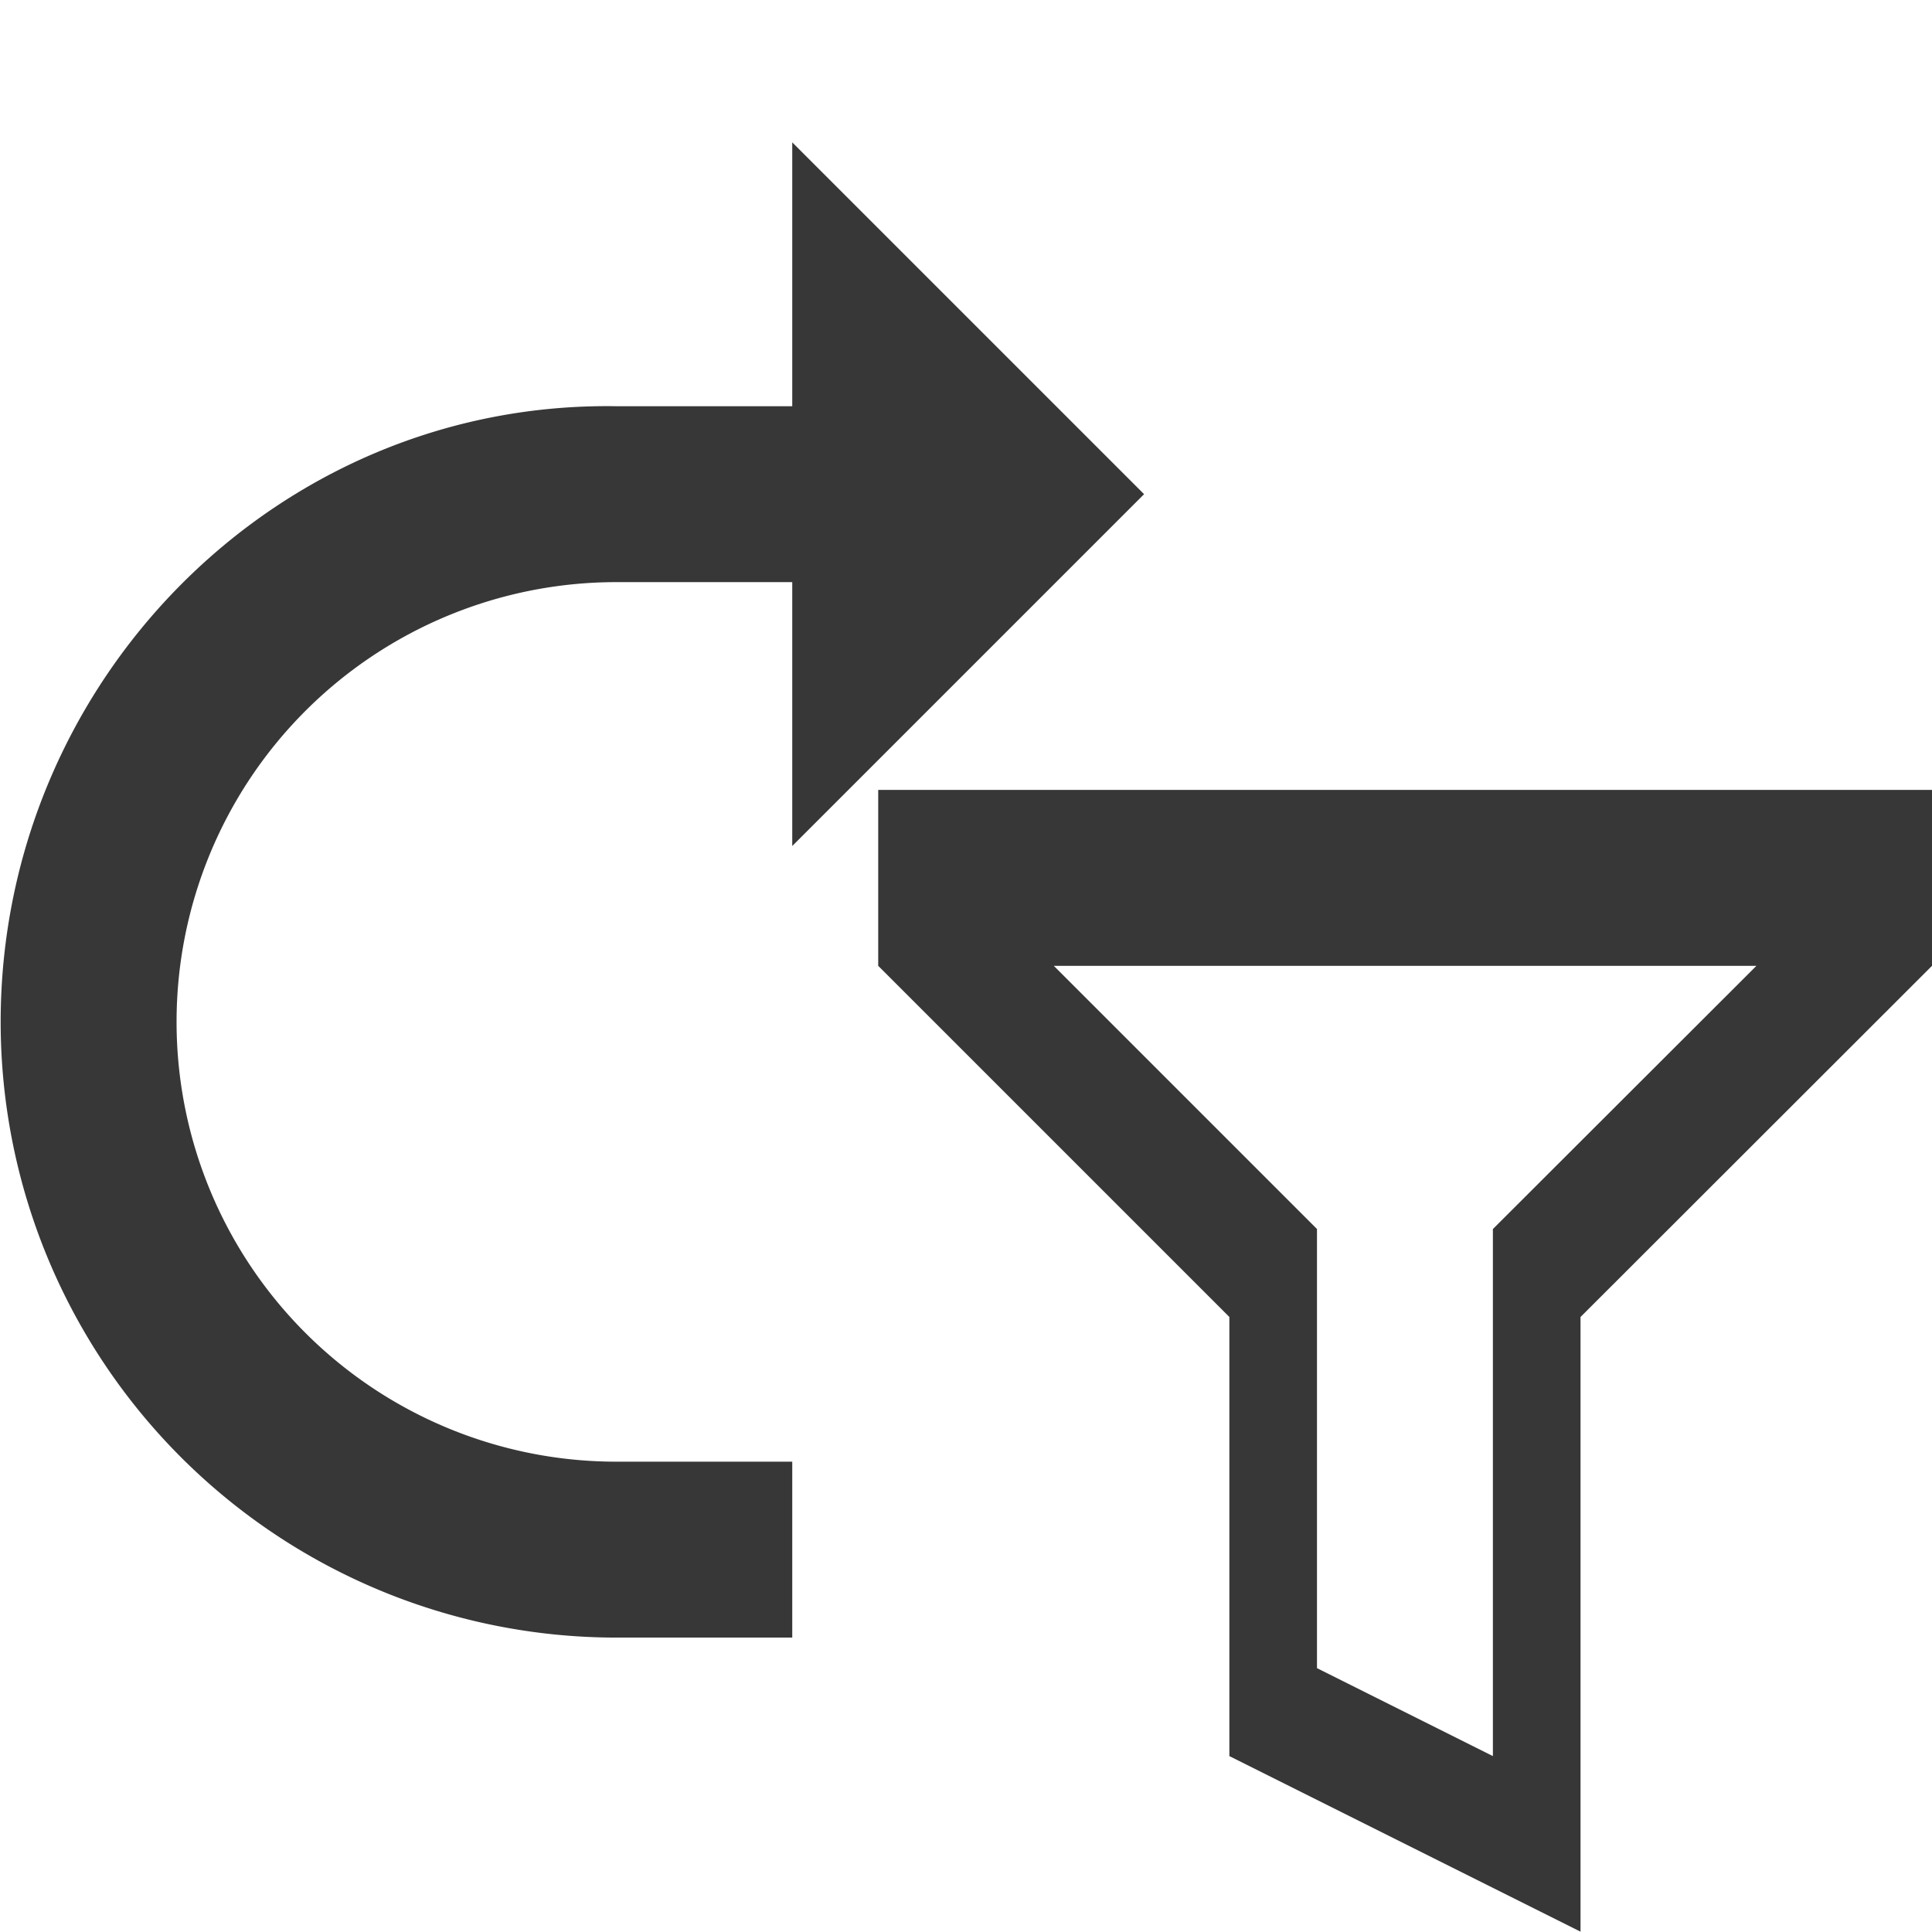
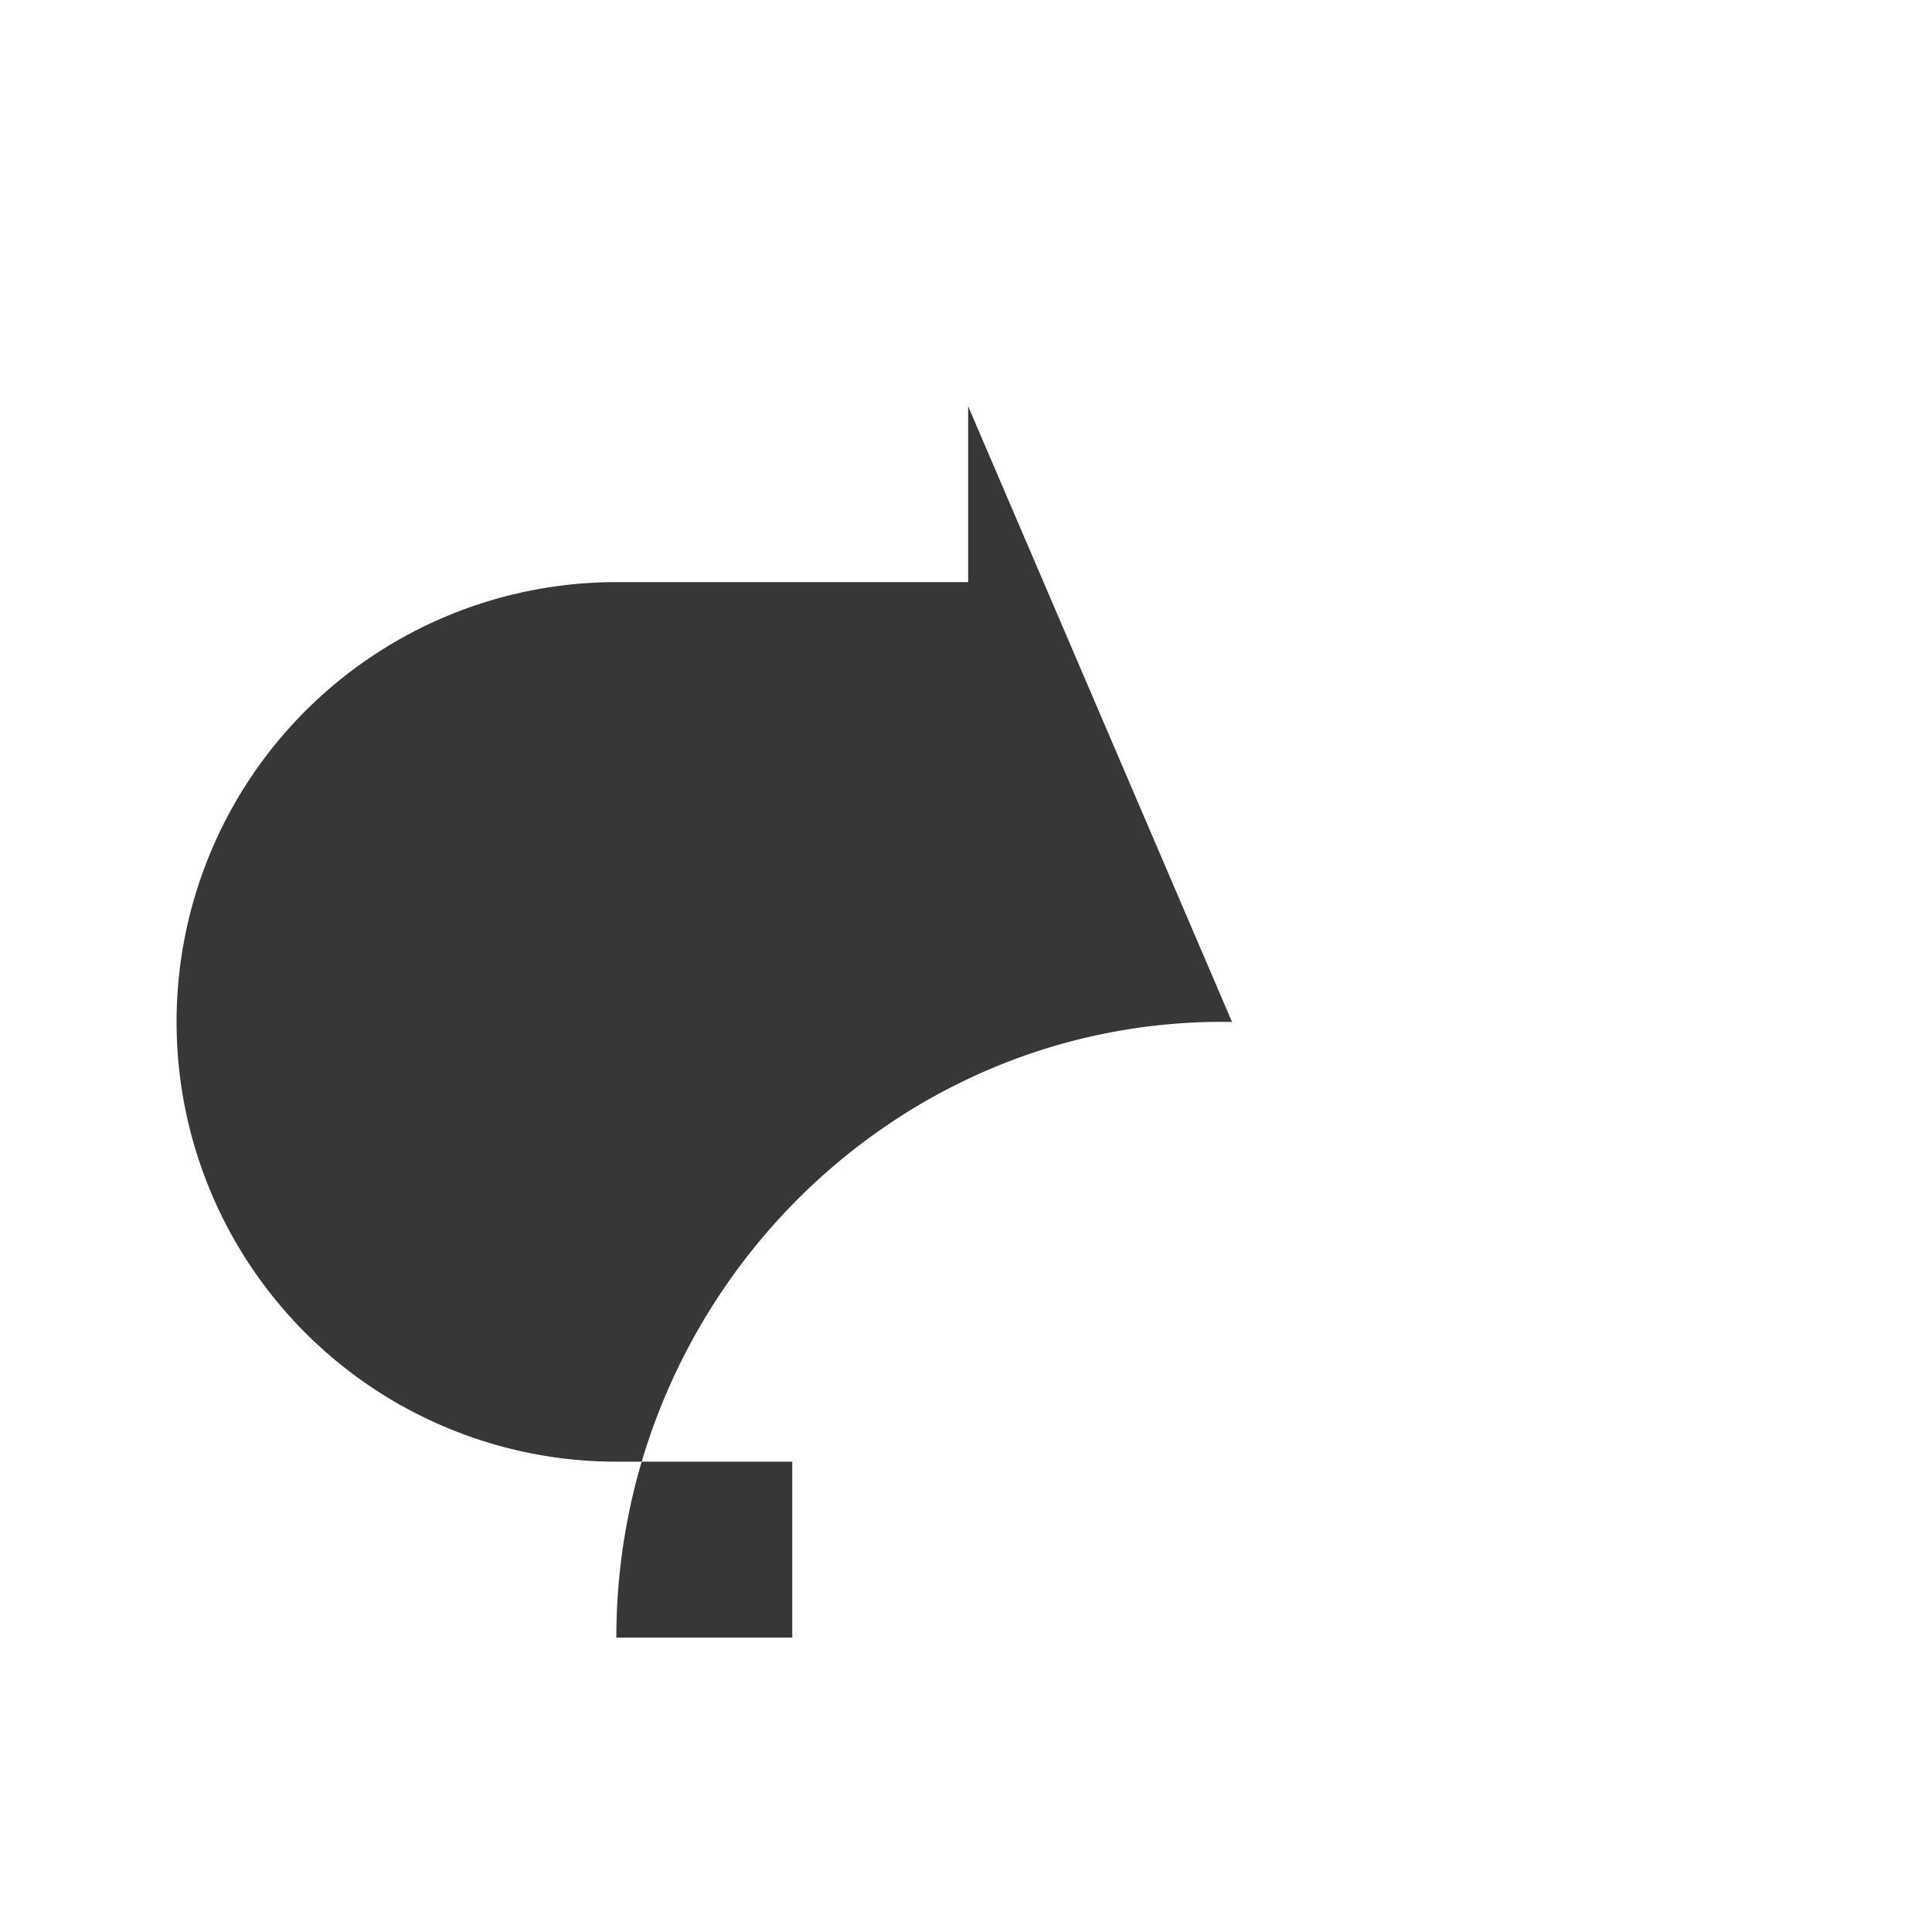
<svg xmlns="http://www.w3.org/2000/svg" width="800px" height="800px" viewBox="0 0 5.821 5.821" id="svg8" version="1.1">
  <g transform="translate(0 -291.18)" id="layer1">
-     <path id="path5822" d="M2.646 293.56v.53l1.058 1.058v1.323l1.058.529v-1.852l1.059-1.058v-.53zm.529.53h2.117l-.794.793v1.588l-.53-.265v-1.323z" style="fill:#373737;fill-opacity:1;fill-rule:evenodd;stroke:none;stroke-width:.353px;stroke-linecap:butt;stroke-linejoin:miter;stroke-opacity:1" />
    <g style="fill:#373737;fill-opacity:1" transform="matrix(.265 0 0 .265 -1.058 18.033)" id="layer1-6">
-       <path id="path824" d="M15 1035.362v2h-4a5 5 0 0 0 0 10h2v2h-2a7 7 0 0 1-7-7c0-3.866 3.134-7.06 7-7z" style="opacity:1;vector-effect:none;fill:#373737;fill-opacity:1;stroke:none;stroke-width:4;stroke-linecap:square;stroke-linejoin:round;stroke-miterlimit:4;stroke-dasharray:none;stroke-dashoffset:3.2;stroke-opacity:.551" />
-       <path id="path842" d="m17 1036.362-4 4v-8z" style="fill:#373737;fill-opacity:1;stroke:none;stroke-width:1px;stroke-linecap:butt;stroke-linejoin:miter;stroke-opacity:1" />
+       <path id="path824" d="M15 1035.362v2h-4a5 5 0 0 0 0 10h2v2h-2c0-3.866 3.134-7.06 7-7z" style="opacity:1;vector-effect:none;fill:#373737;fill-opacity:1;stroke:none;stroke-width:4;stroke-linecap:square;stroke-linejoin:round;stroke-miterlimit:4;stroke-dasharray:none;stroke-dashoffset:3.2;stroke-opacity:.551" />
    </g>
  </g>
</svg>